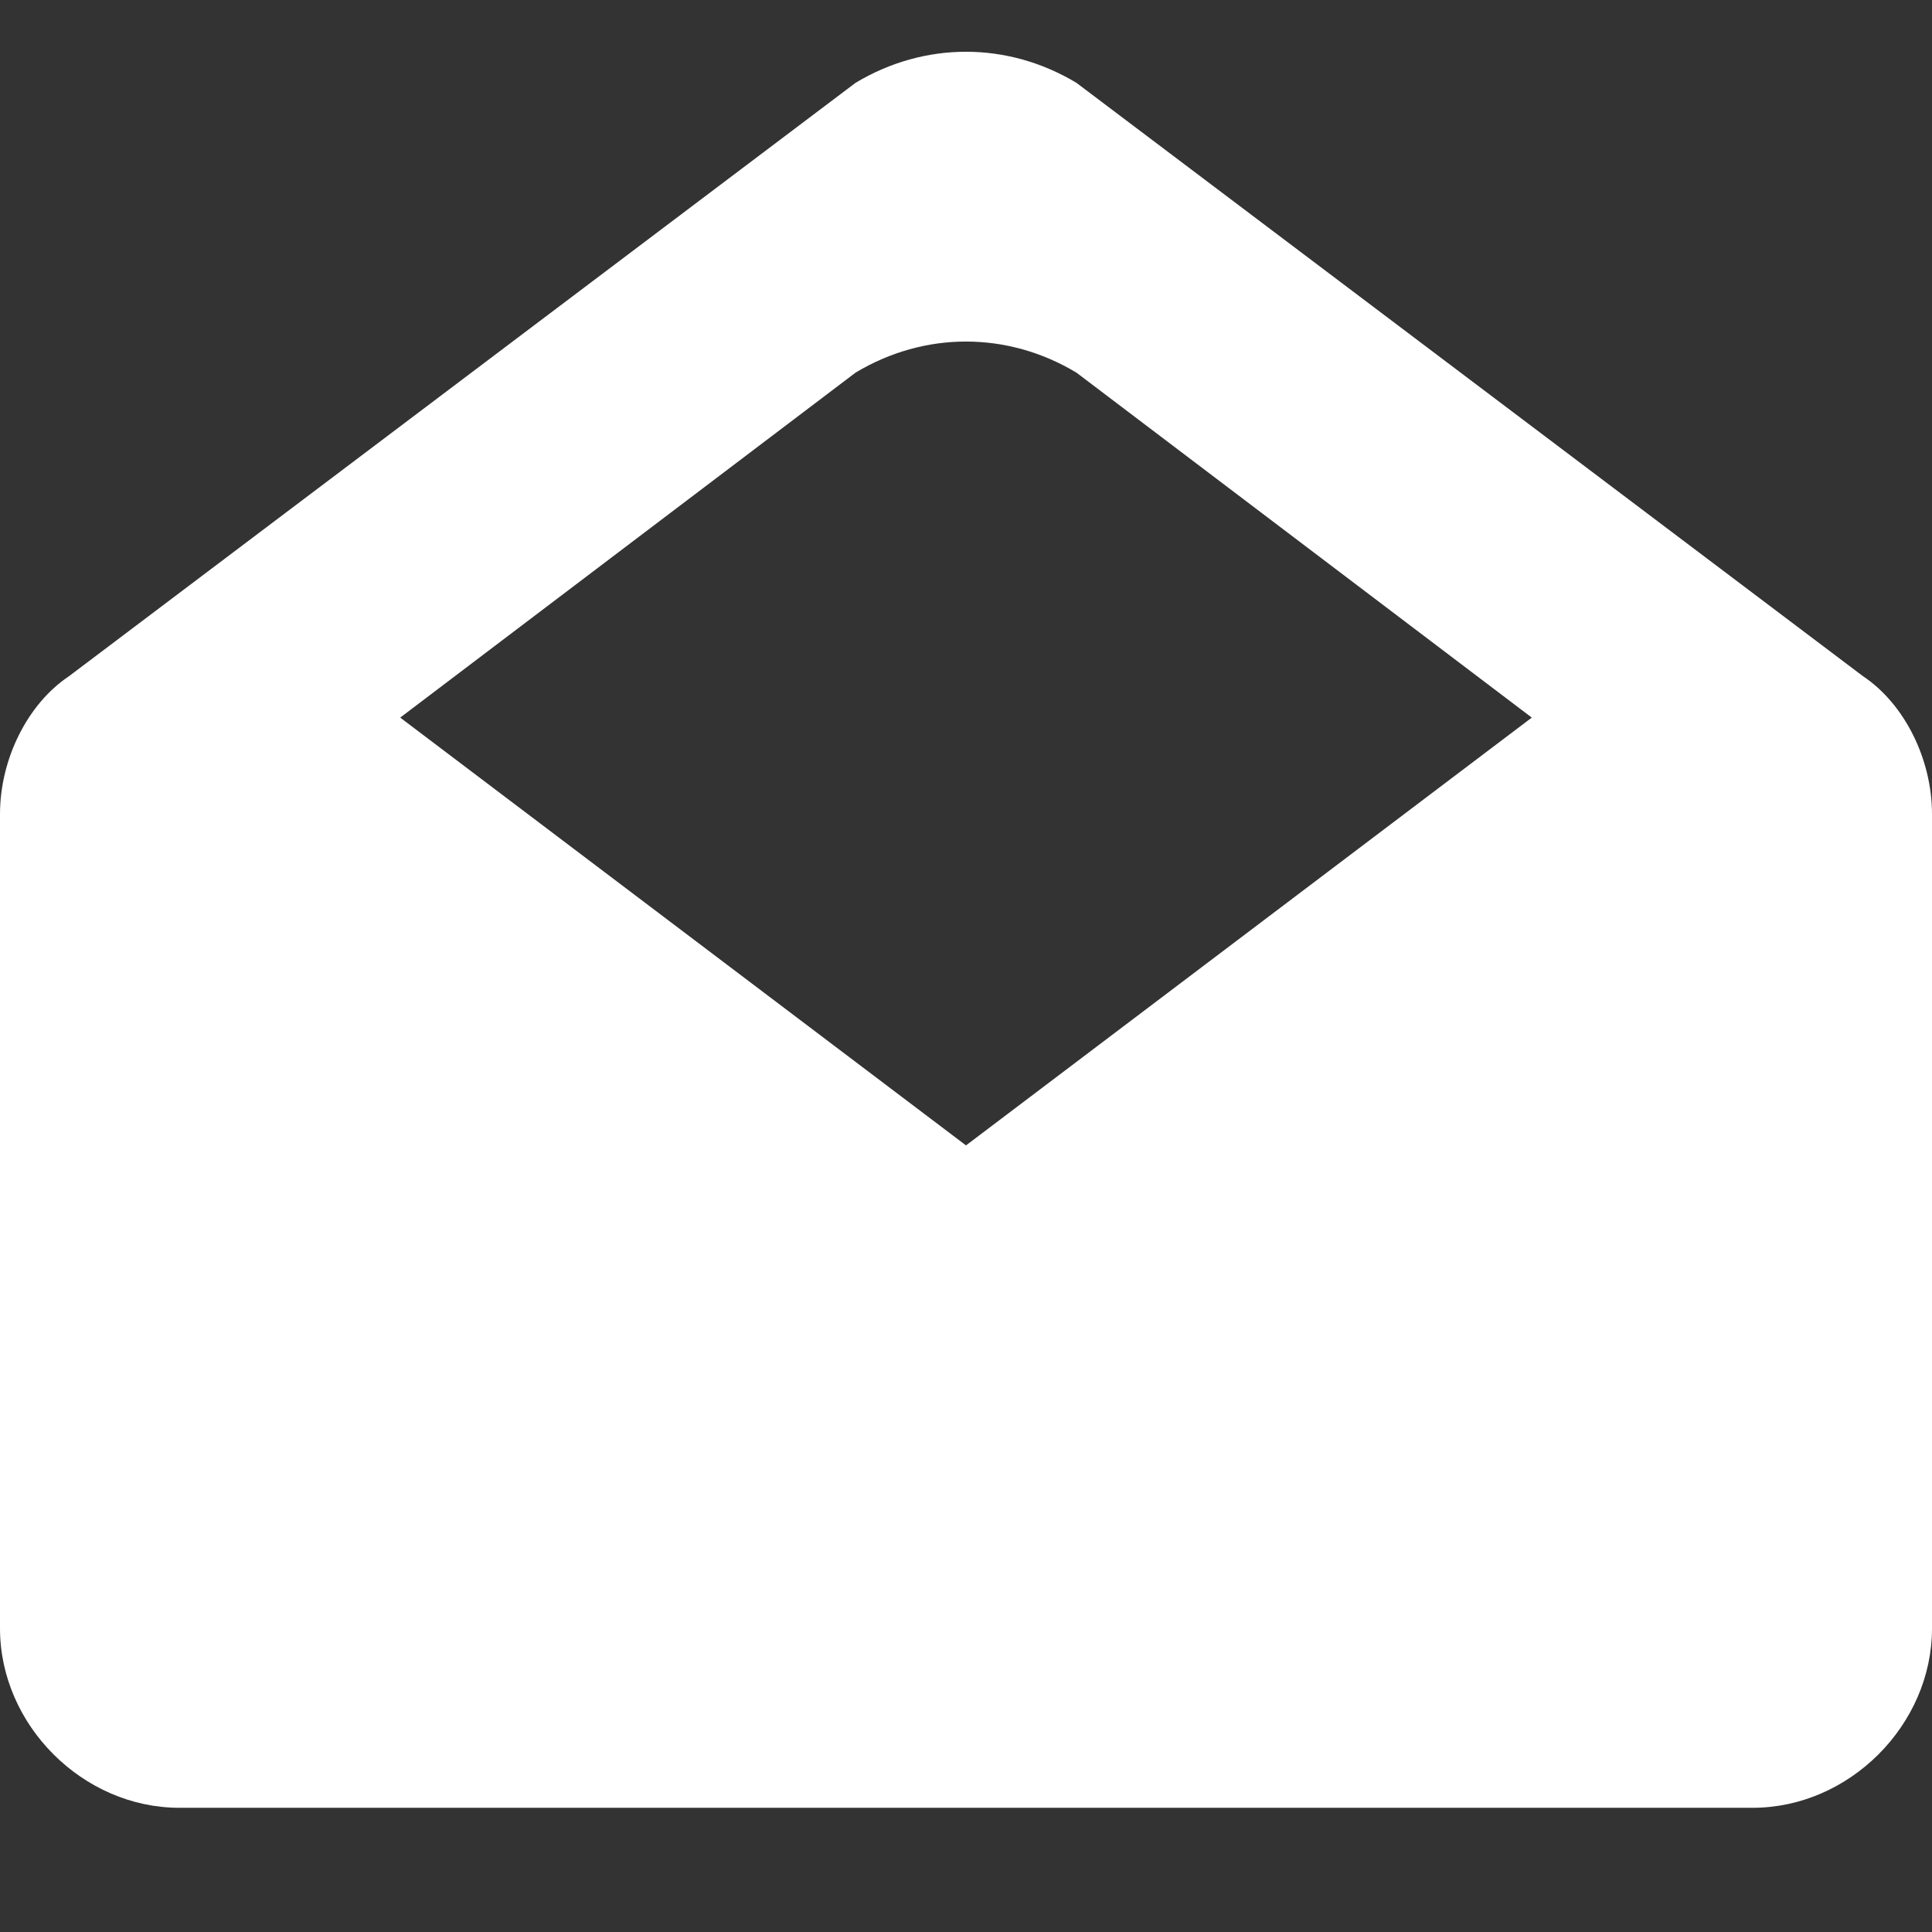
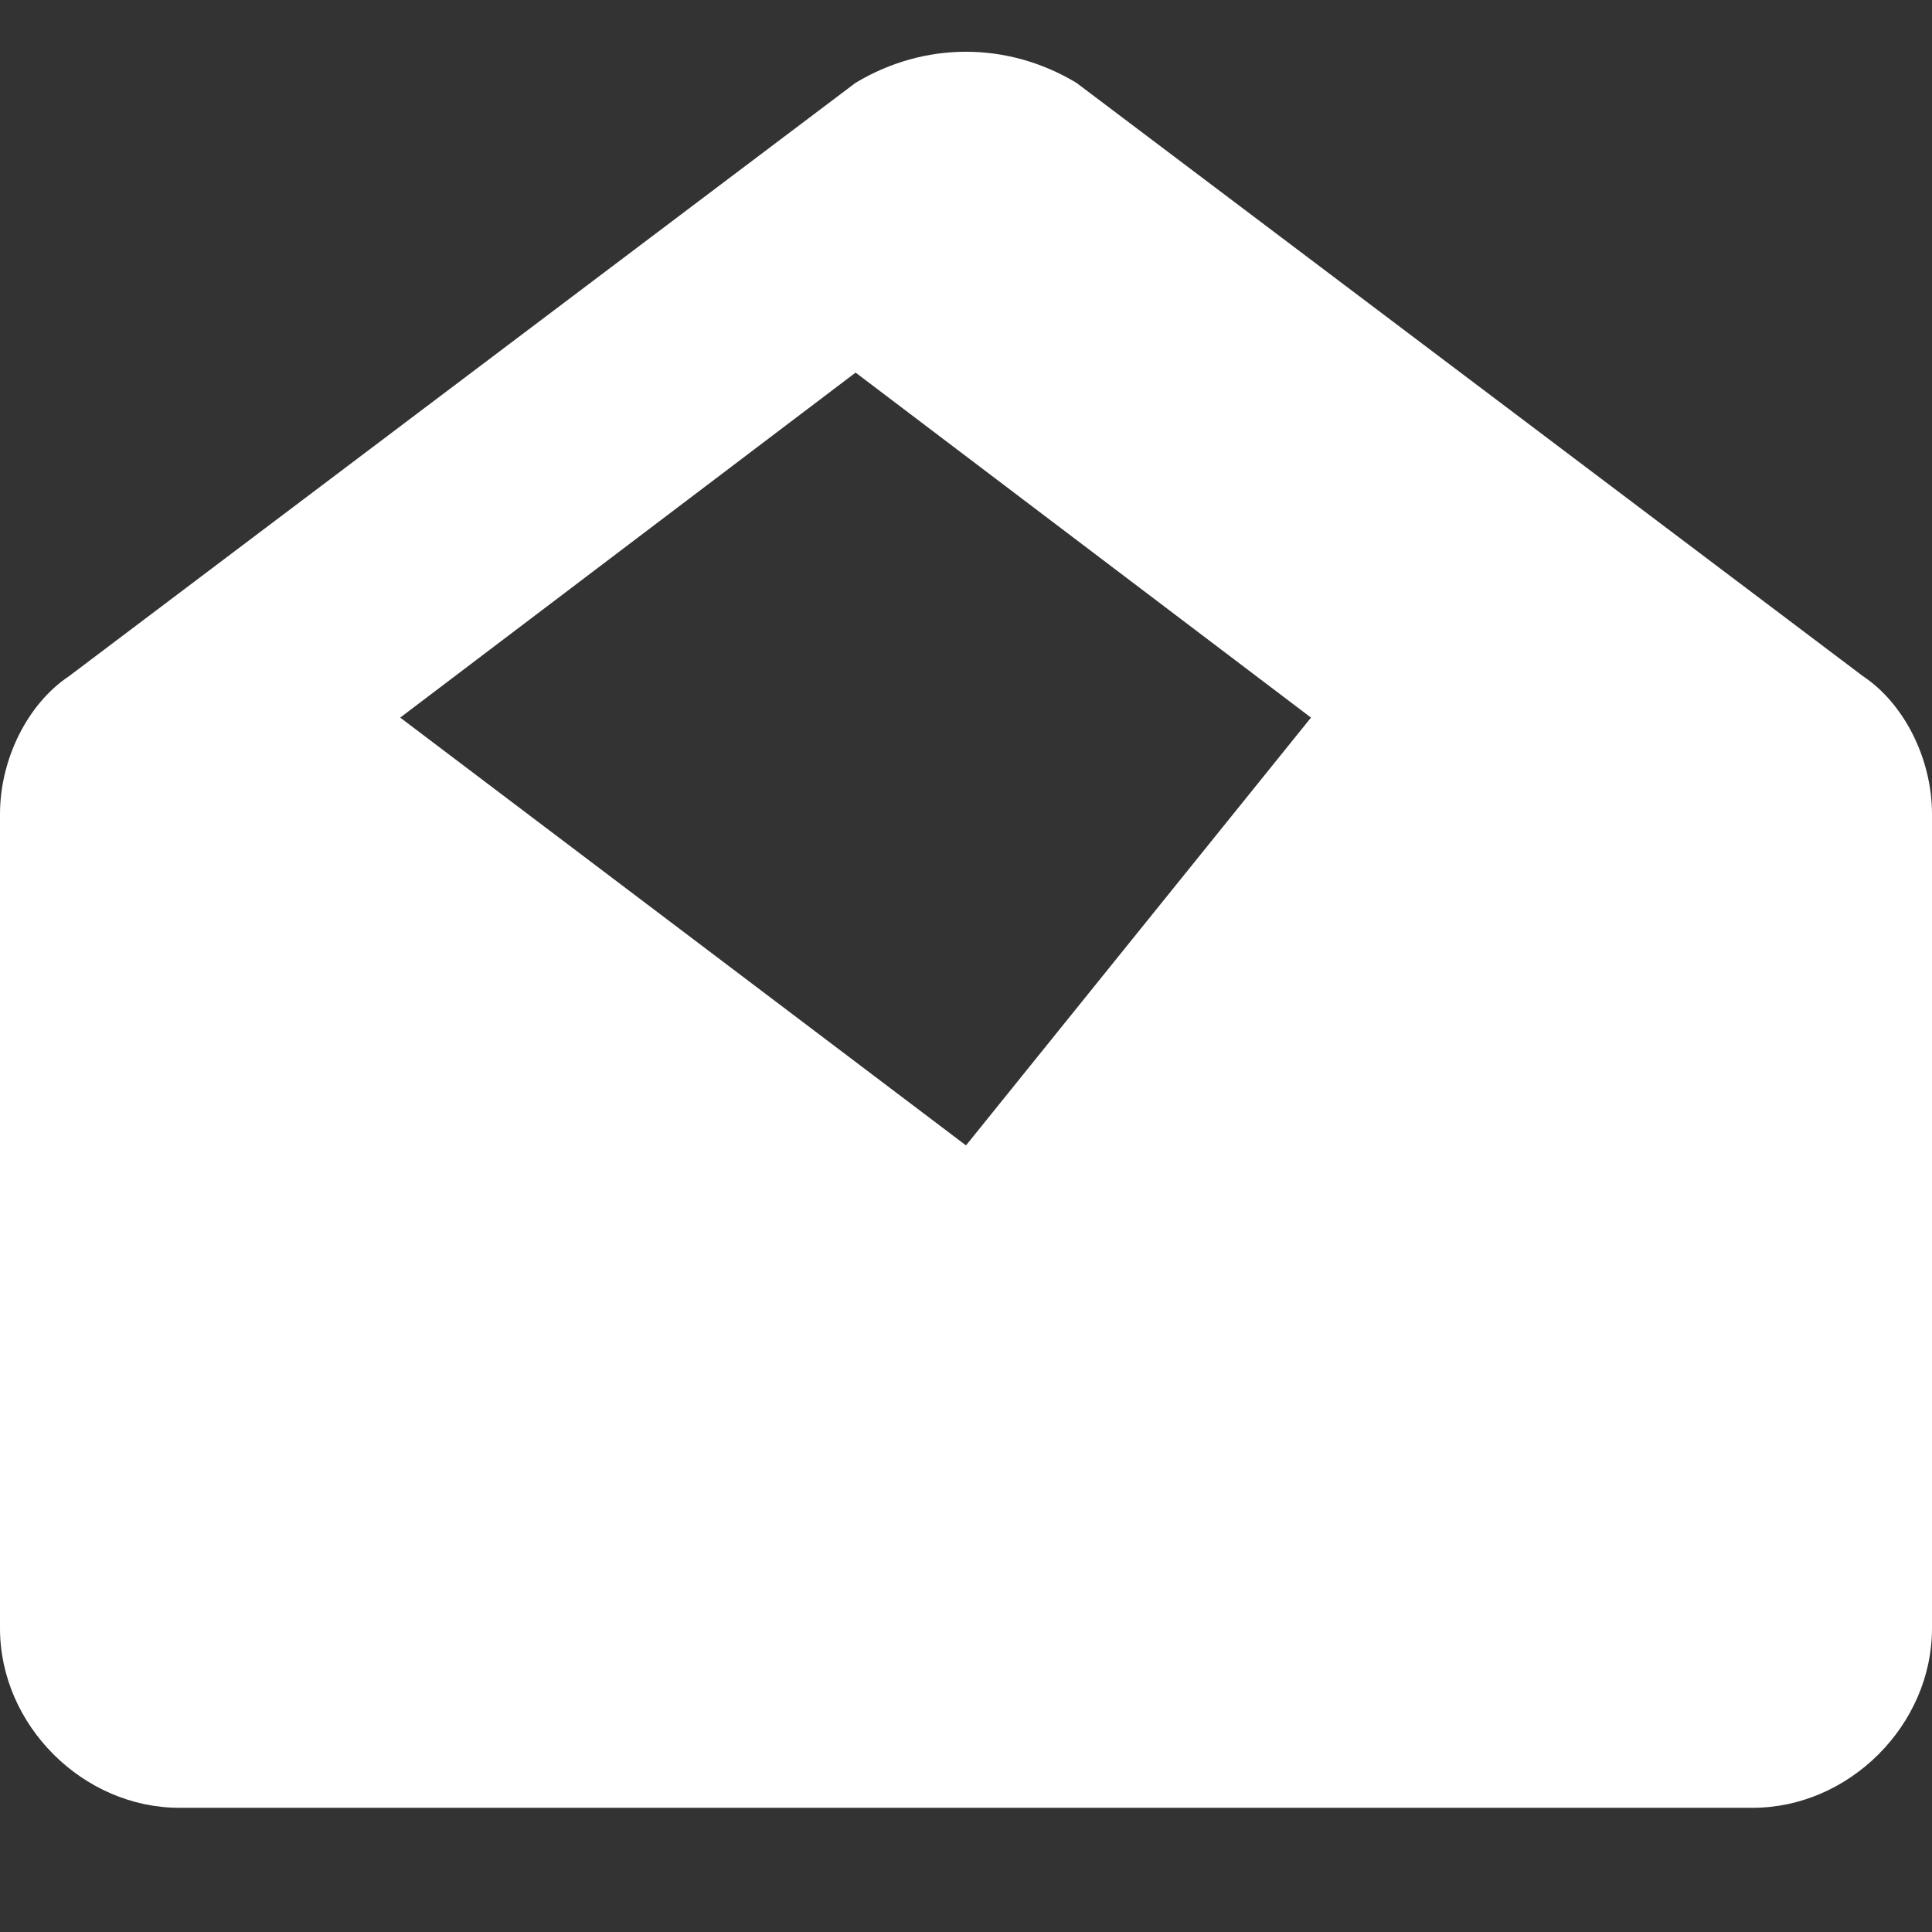
<svg xmlns="http://www.w3.org/2000/svg" version="1.1" id="Capa_1" x="0px" y="0px" viewBox="0 0 14 14" style="enable-background:new 0 0 14 14;" xml:space="preserve">
  <rect x="0" y="0" width="14" height="14" fill="#333333" stroke="none" />
  <style type="text/css">
	.st0{fill-rule:evenodd;clip-rule:evenodd;fill:#FFFFFF;}
</style>
-   <path class="st0" d="M0,5.9l0,5.9c0,0.7,0.6,1.3,1.3,1.3h11.4c0.7,0,1.3-0.6,1.3-1.3V5.9c0-0.4-0.2-0.8-0.5-1L7.8,0.6  c-0.5-0.3-1.1-0.3-1.6,0L0.5,4.9C0.2,5.1,0,5.5,0,5.9 M7,8.3L2.9,5.2l3.3-2.5c0.5-0.3,1.1-0.3,1.6,0l3.3,2.5L7,8.3z" />
+   <path class="st0" d="M0,5.9l0,5.9c0,0.7,0.6,1.3,1.3,1.3h11.4c0.7,0,1.3-0.6,1.3-1.3V5.9c0-0.4-0.2-0.8-0.5-1L7.8,0.6  c-0.5-0.3-1.1-0.3-1.6,0L0.5,4.9C0.2,5.1,0,5.5,0,5.9 M7,8.3L2.9,5.2l3.3-2.5l3.3,2.5L7,8.3z" />
</svg>